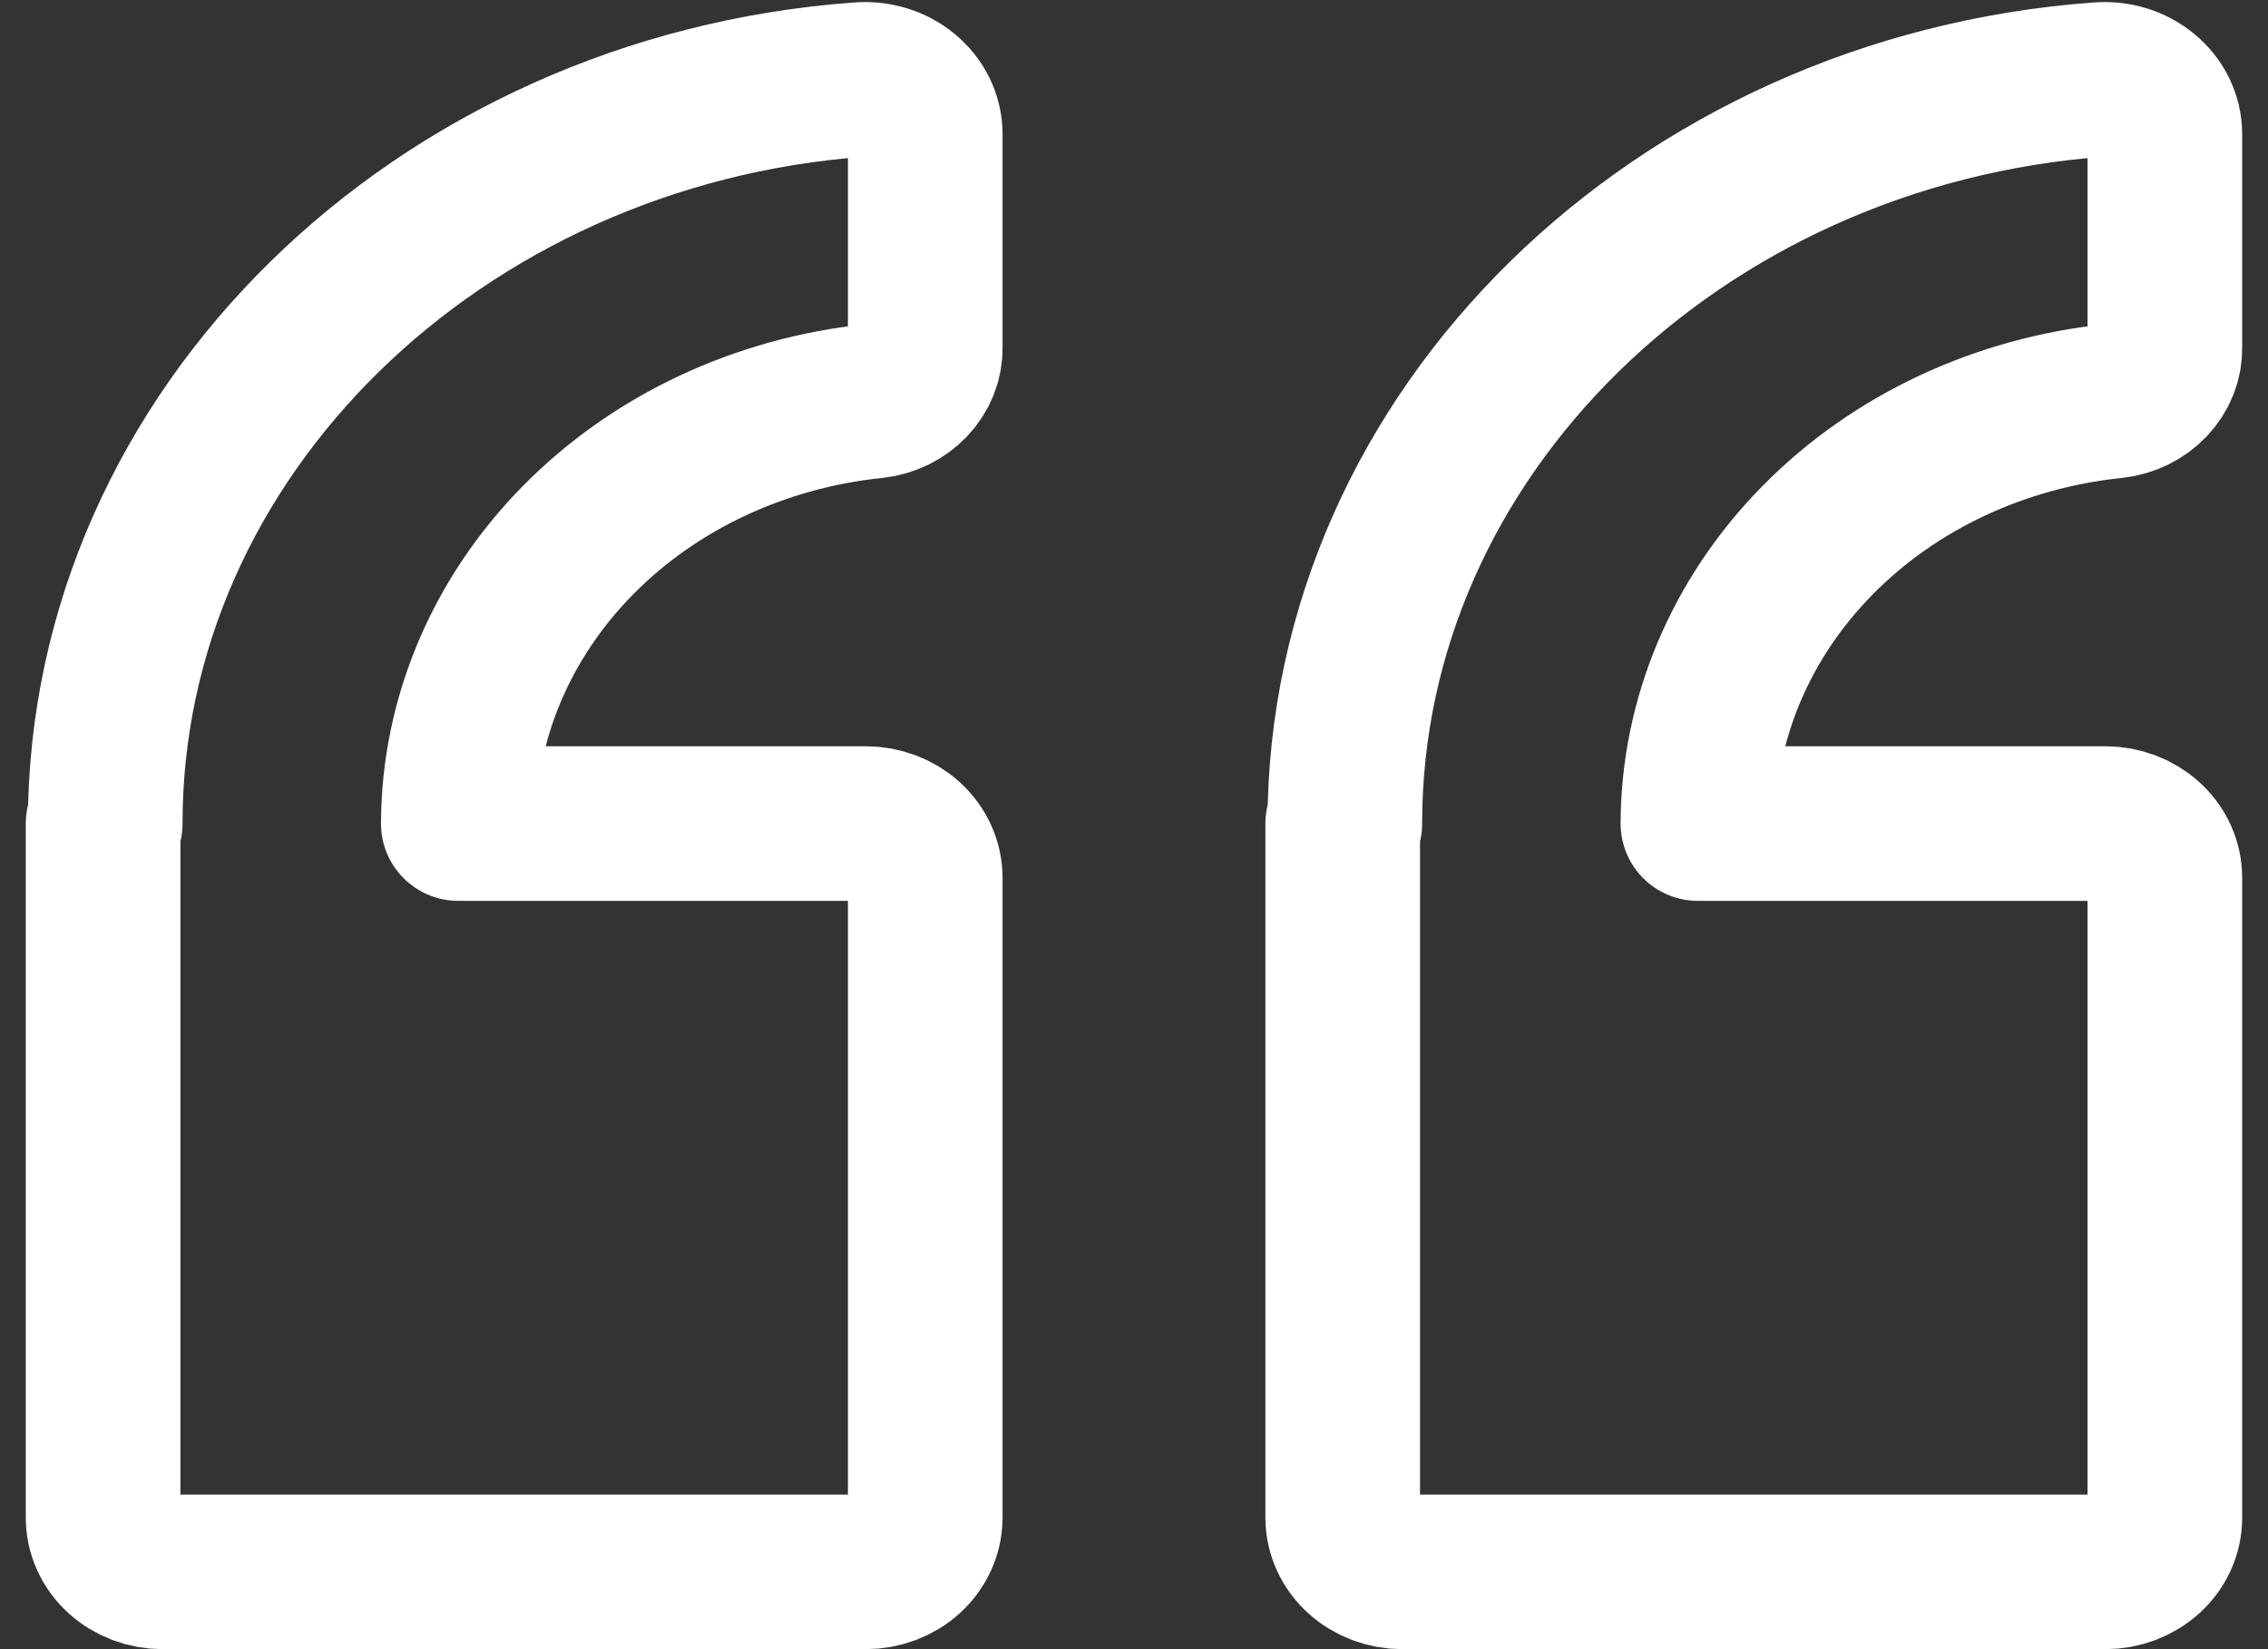
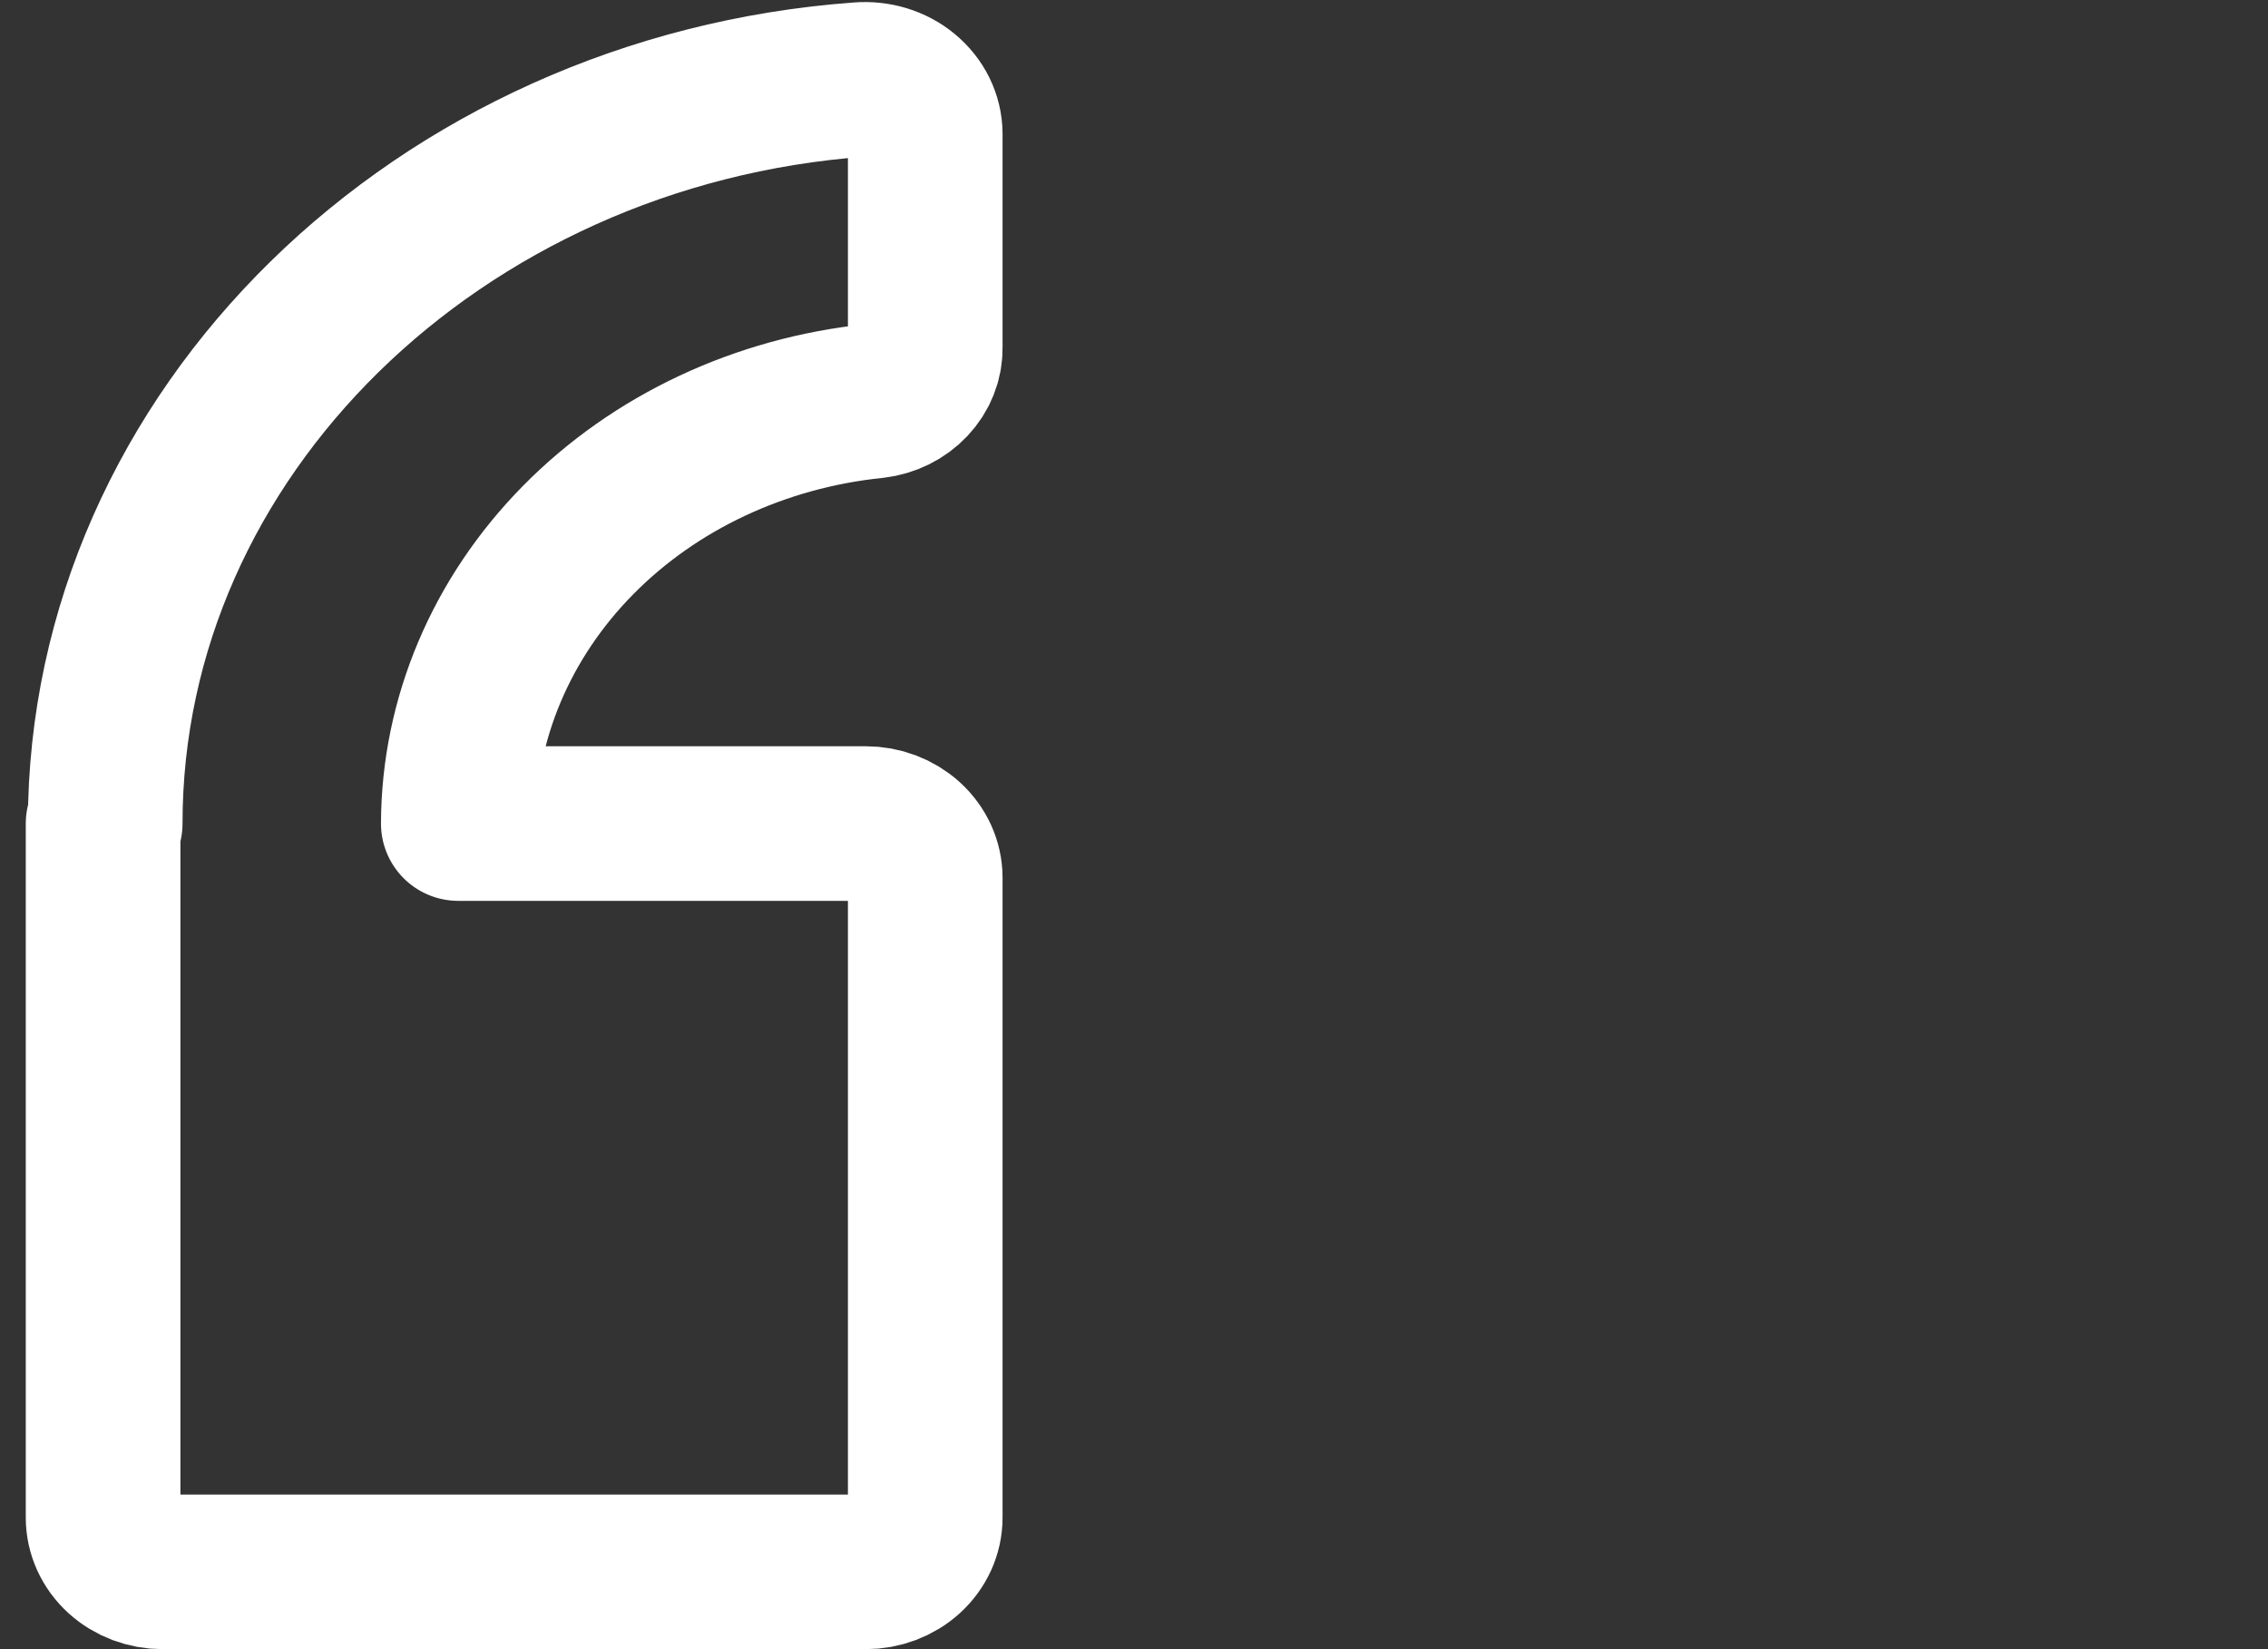
<svg xmlns="http://www.w3.org/2000/svg" width="44" height="32" viewBox="0 0 44 32" fill="none">
  <rect x="0" y="0" width="44" height="32" fill="#333333" stroke="none" />
  <path d="M17.95 6.744V2.595C17.949 2.448 17.914 2.303 17.848 2.168C17.782 2.034 17.686 1.914 17.566 1.815C17.447 1.716 17.305 1.641 17.152 1.594C16.999 1.548 16.837 1.531 16.676 1.544C8.516 2.14 2.041 8.405 2.041 15.98H2V29.448C2 29.727 2.122 29.995 2.338 30.192C2.555 30.389 2.849 30.5 3.156 30.5H16.795C17.101 30.5 17.395 30.389 17.612 30.192C17.828 29.995 17.95 29.727 17.95 29.448V17.032C17.95 16.753 17.828 16.485 17.612 16.288C17.395 16.091 17.101 15.98 16.795 15.98H8.891C8.898 13.949 9.725 11.992 11.215 10.48C12.704 8.968 14.752 8.008 16.969 7.781C17.244 7.748 17.495 7.624 17.676 7.432C17.857 7.241 17.954 6.996 17.95 6.744Z" stroke="white" stroke-width="3" stroke-linecap="round" stroke-linejoin="round" />
-   <path d="M41.999 6.744V2.595C41.998 2.448 41.963 2.303 41.897 2.168C41.831 2.034 41.735 1.914 41.615 1.815C41.495 1.716 41.354 1.641 41.201 1.594C41.048 1.548 40.886 1.531 40.725 1.544C32.565 2.14 26.09 8.405 26.09 15.98H26.049V29.448C26.049 29.727 26.171 29.995 26.388 30.192C26.604 30.389 26.898 30.5 27.205 30.5H40.844C41.15 30.5 41.444 30.389 41.661 30.192C41.878 29.995 41.999 29.727 41.999 29.448V17.032C41.999 16.753 41.878 16.485 41.661 16.288C41.444 16.091 41.15 15.98 40.844 15.98H32.94C32.947 13.949 33.774 11.992 35.264 10.48C36.753 8.968 38.801 8.008 41.018 7.781C41.293 7.748 41.544 7.624 41.725 7.432C41.906 7.241 42.004 6.996 41.999 6.744Z" stroke="white" stroke-width="3" stroke-linecap="round" stroke-linejoin="round" />
</svg>